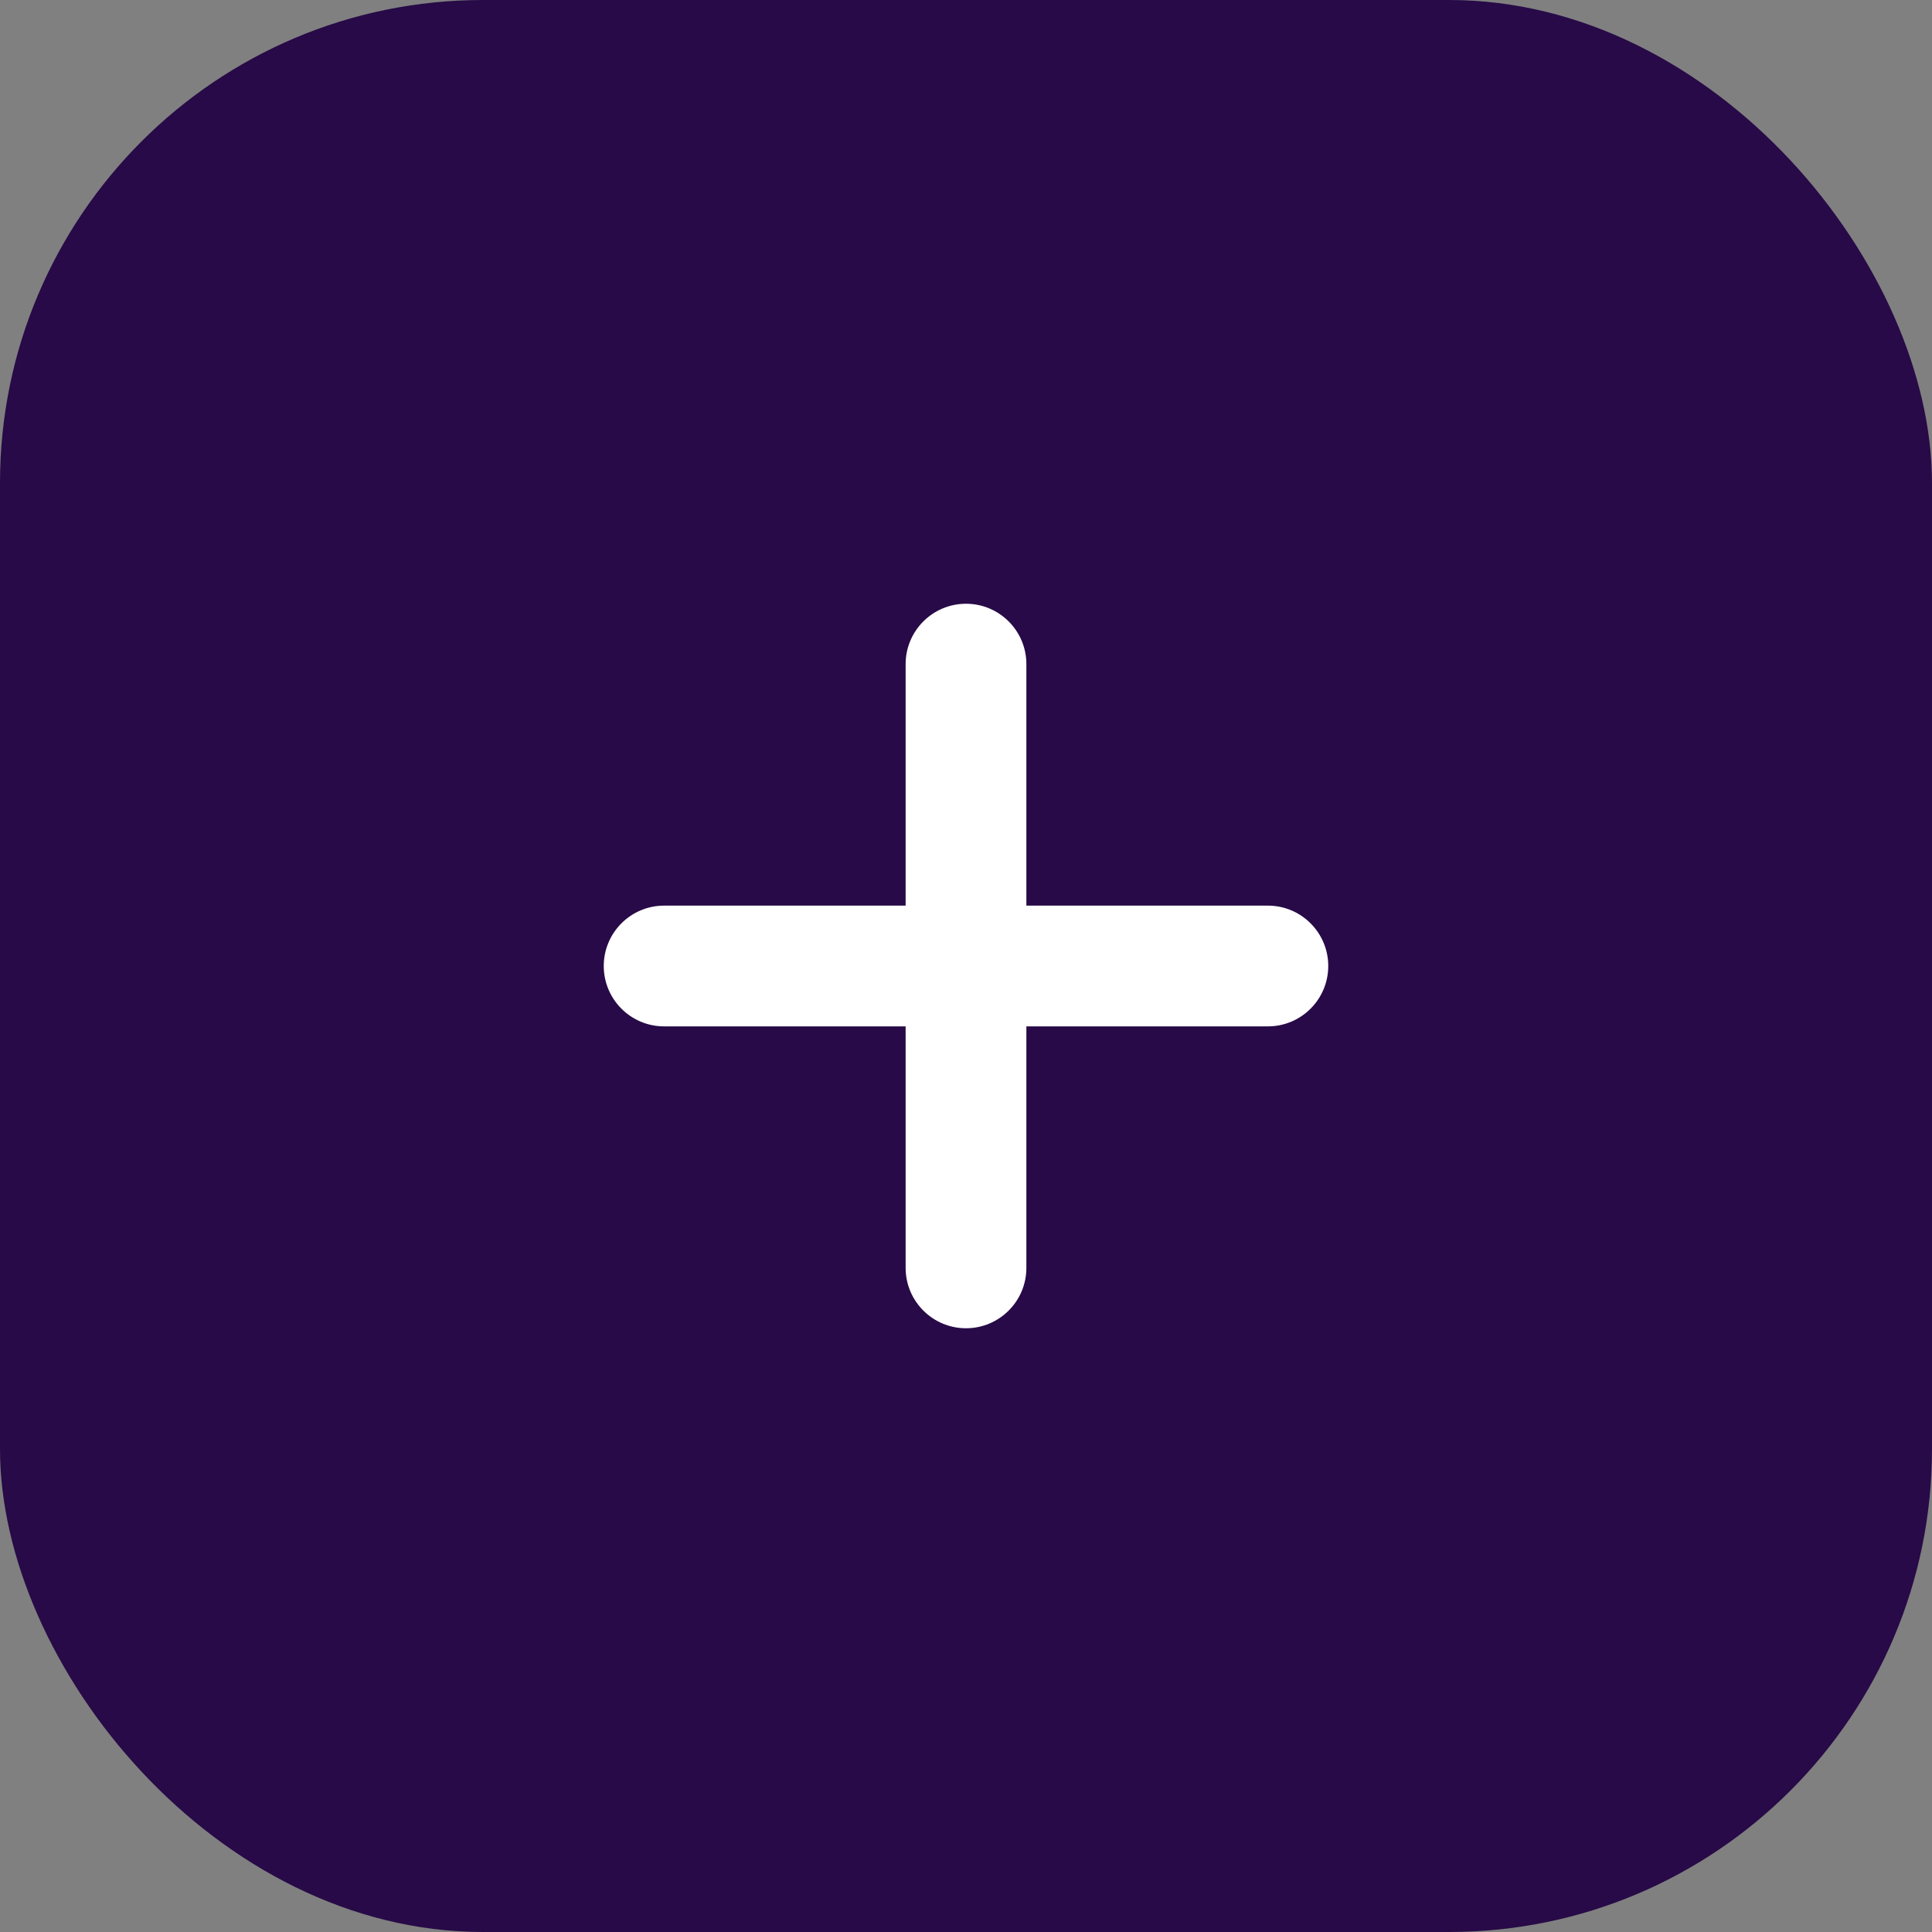
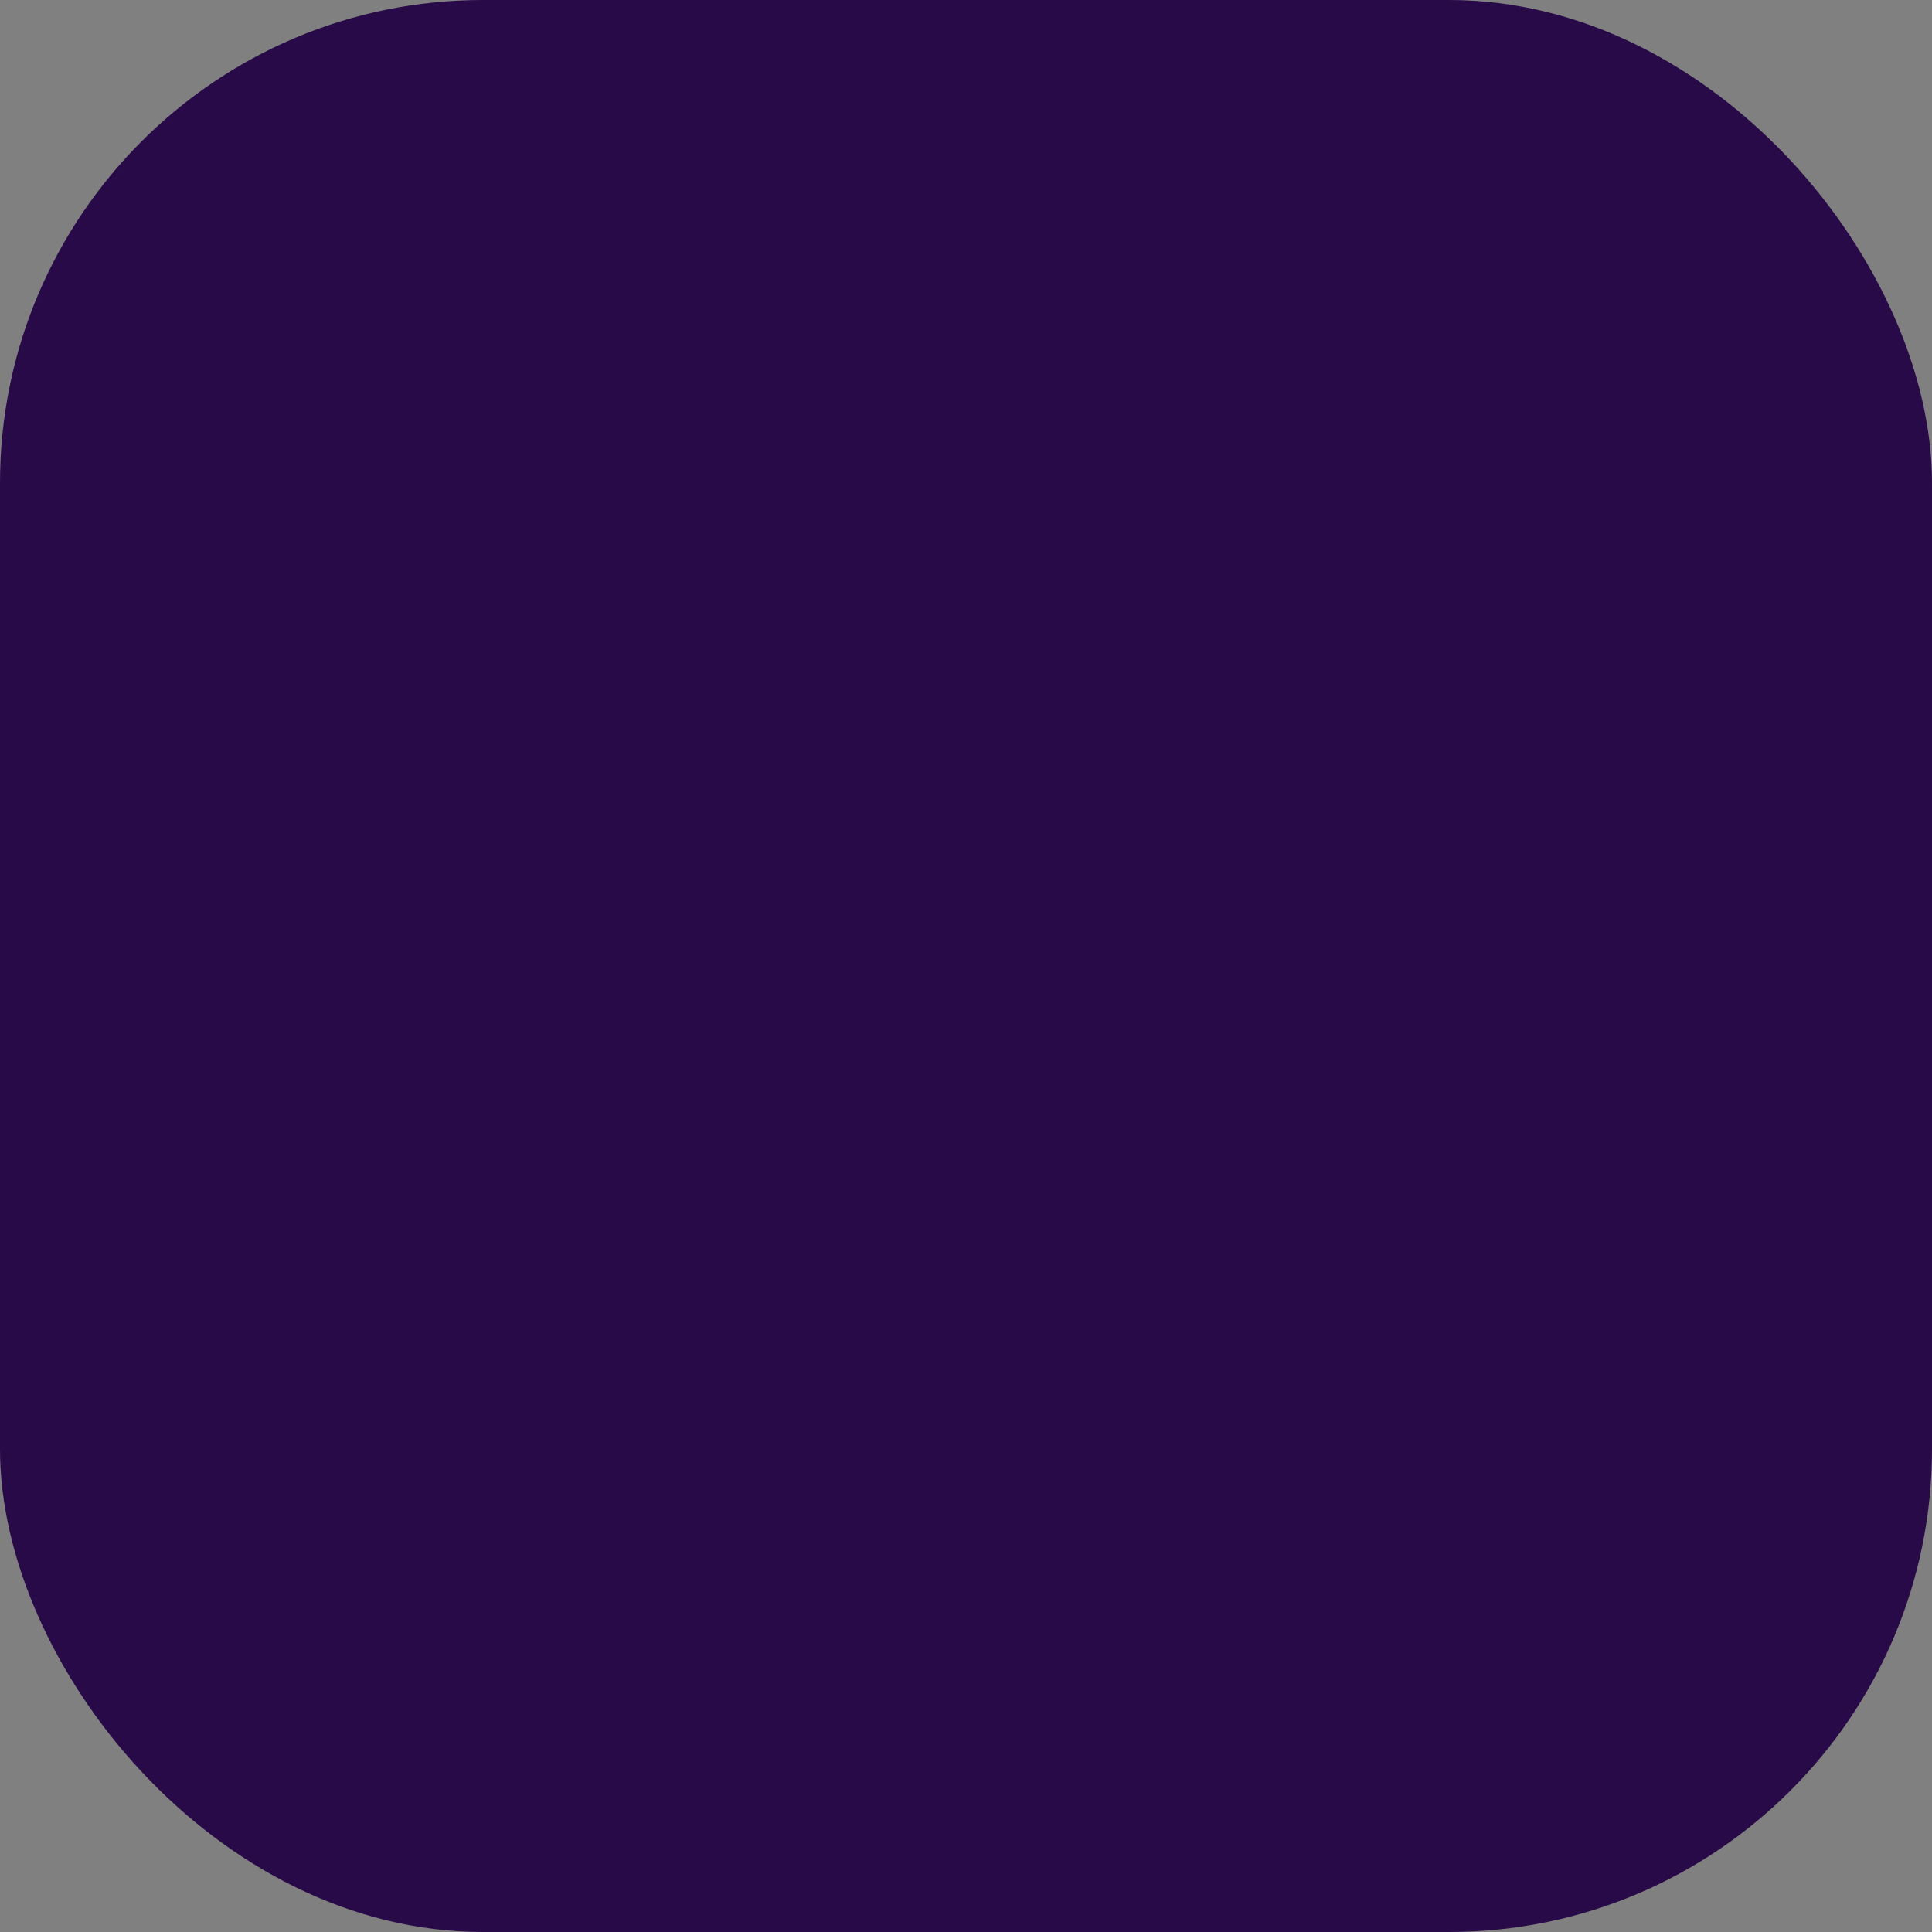
<svg xmlns="http://www.w3.org/2000/svg" width="32" height="32" viewBox="0 0 32 32" fill="none">
  <rect x="0" y="0" width="32" height="32" fill="#808080" stroke="none" />
  <rect width="32" height="32" rx="8" fill="#270A47" />
-   <path d="M22 16C22 16.552 21.552 17 21 17H17V21C17 21.552 16.552 22 16 22C15.448 22 15 21.552 15 21V17H11C10.448 17 10 16.552 10 16C10 15.448 10.448 15 11 15H15V11C15 10.448 15.448 10 16 10C16.552 10 17 10.448 17 11V15H21C21.552 15 22 15.448 22 16Z" fill="white" />
</svg>